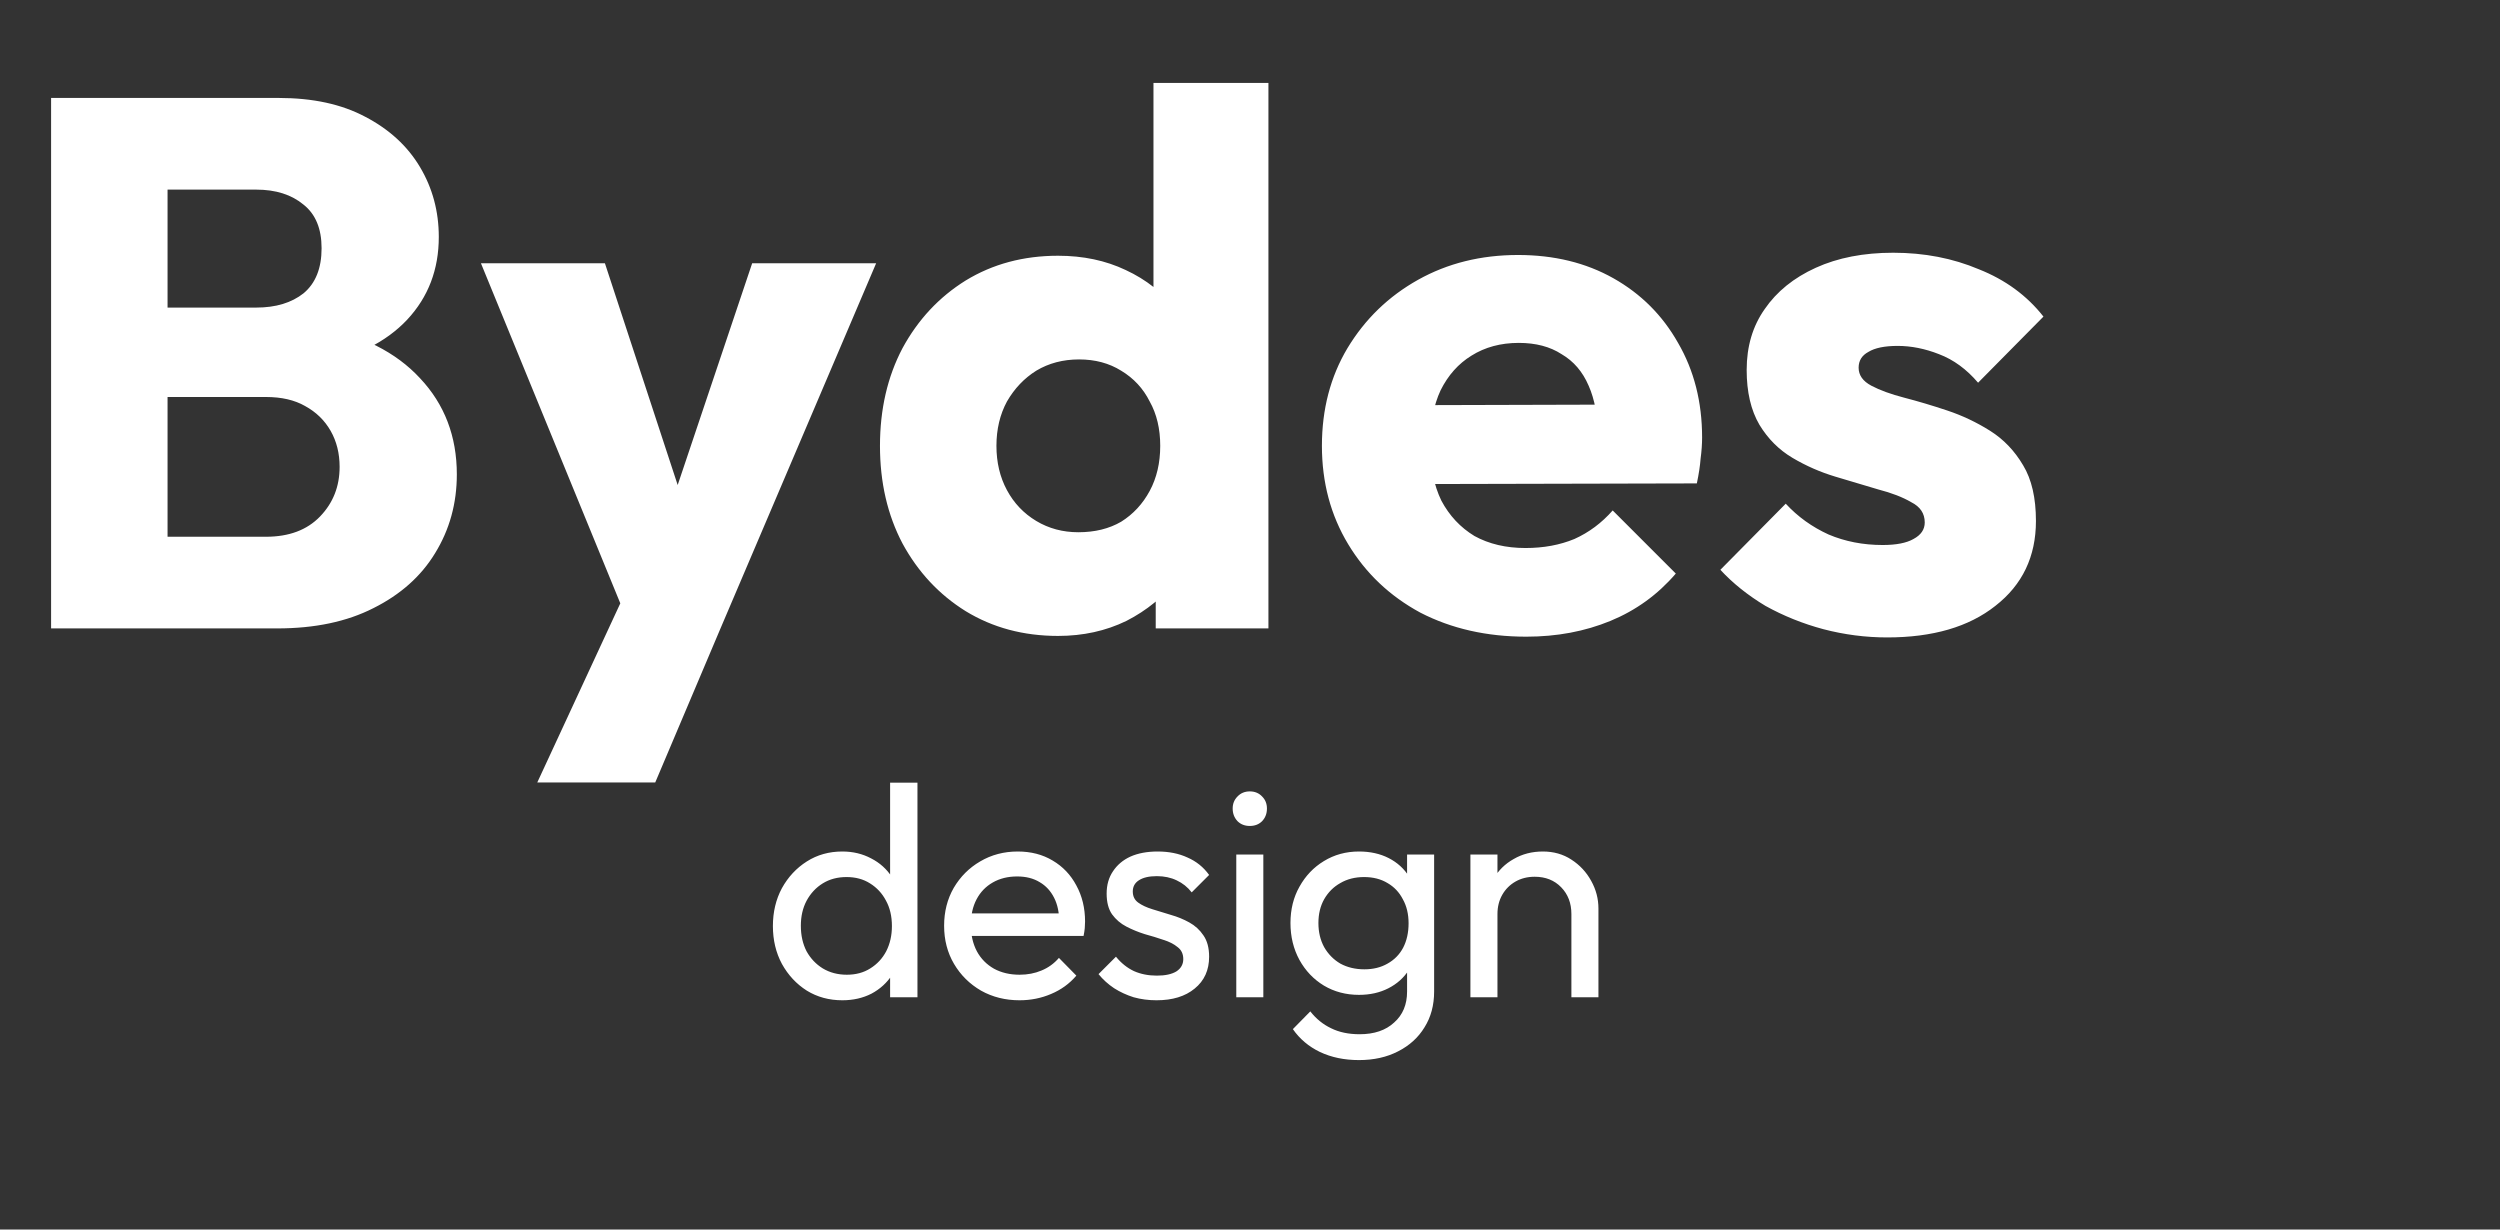
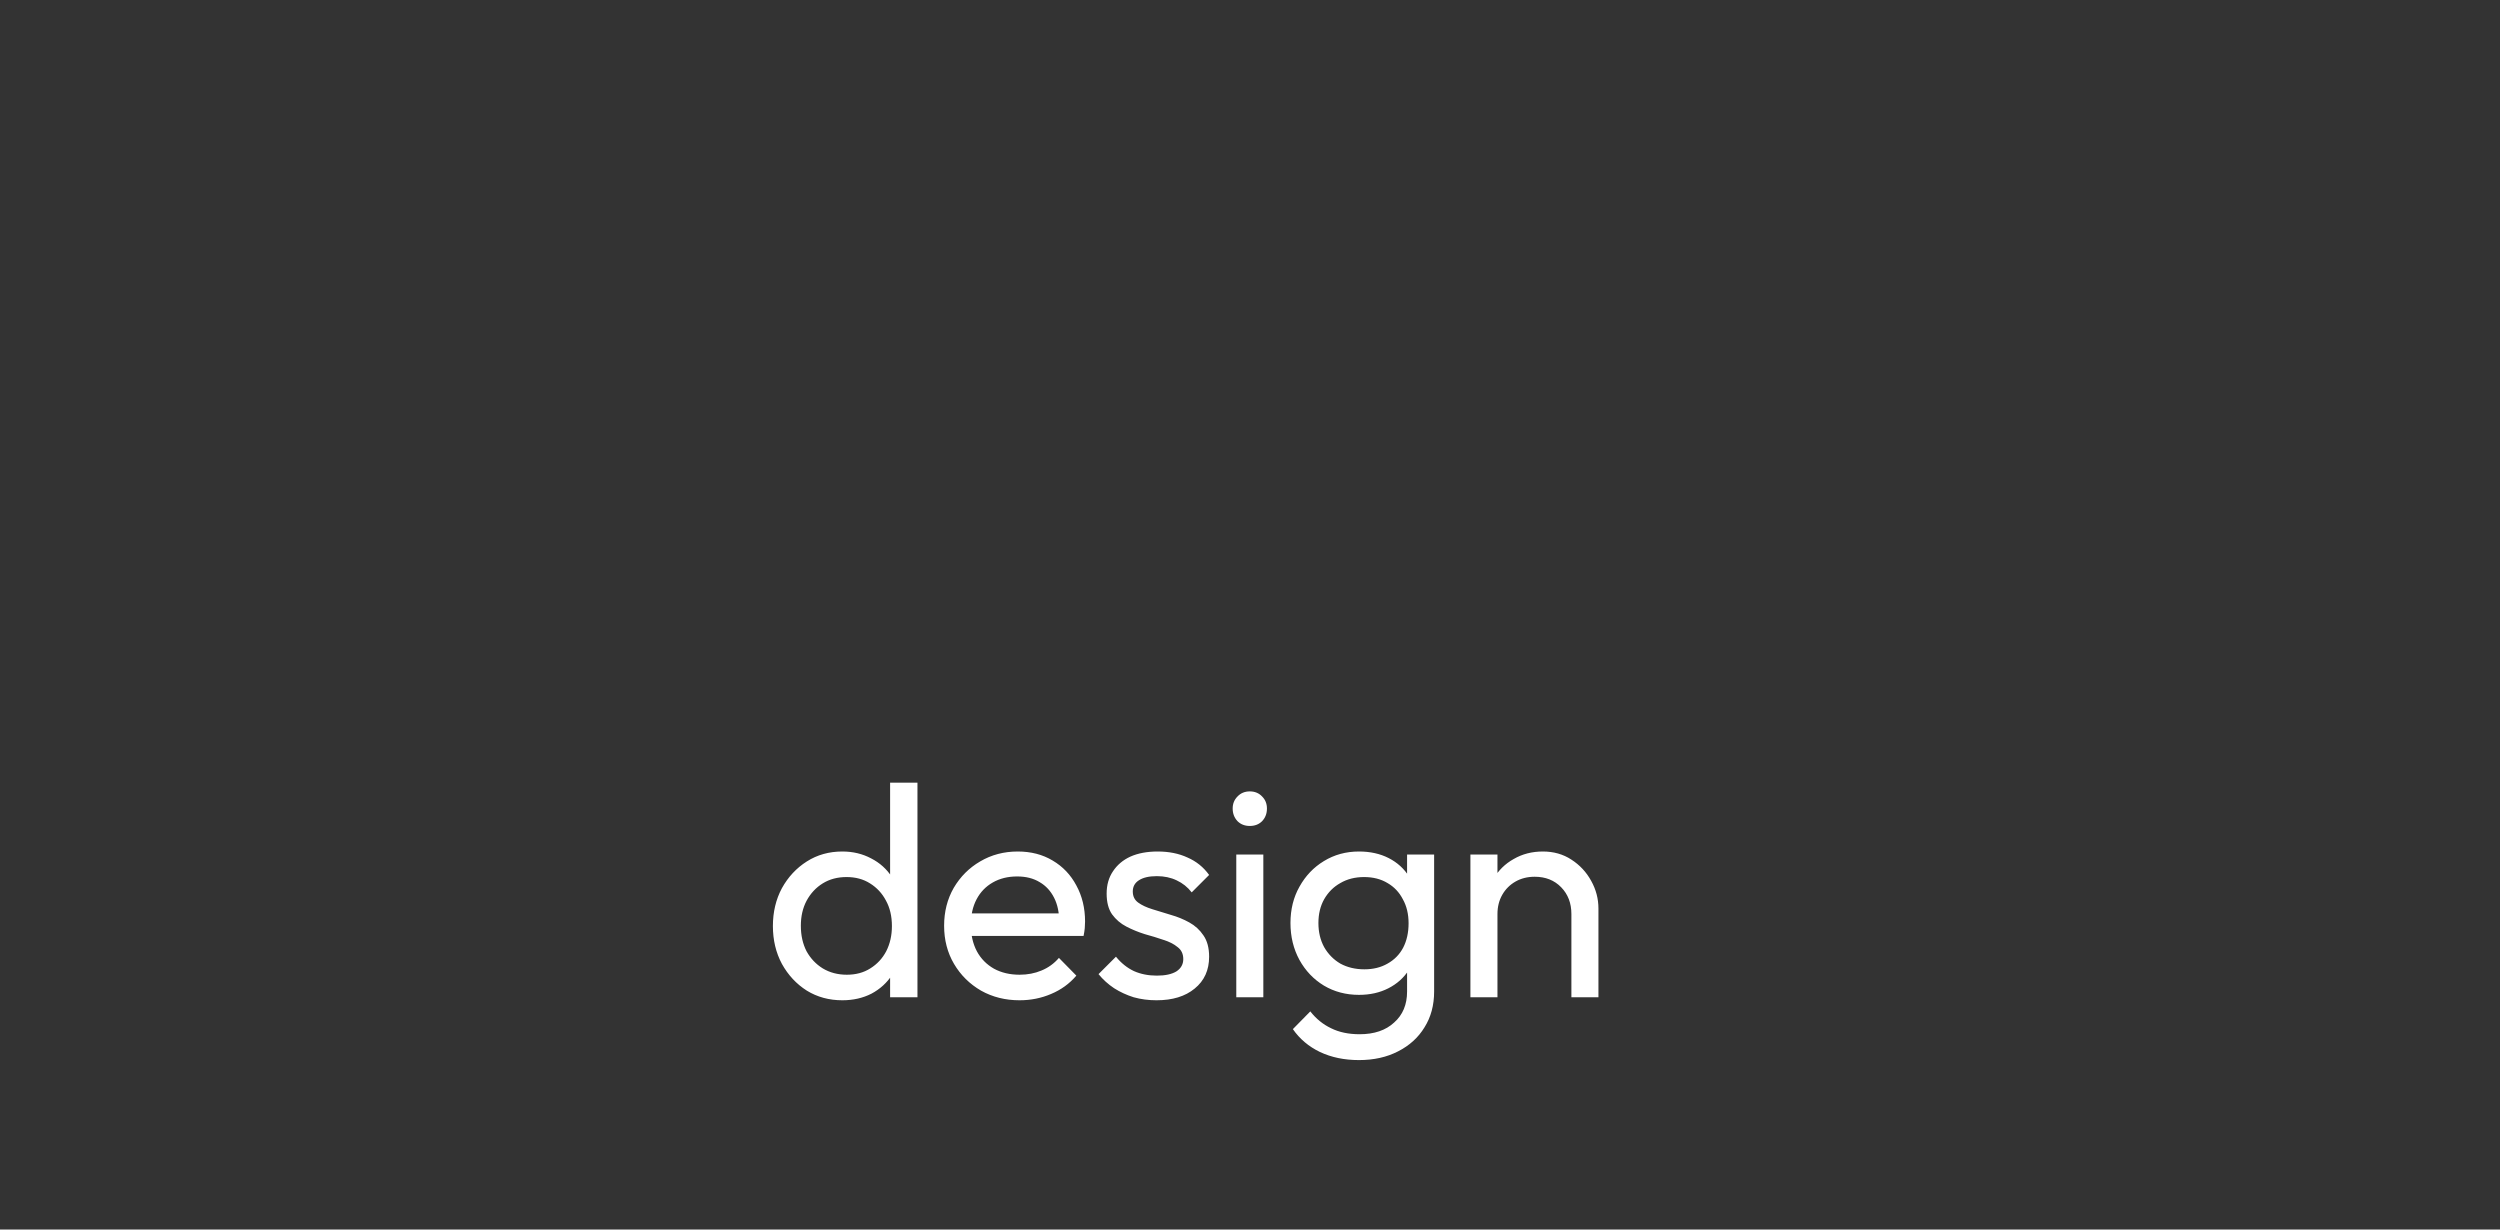
<svg xmlns="http://www.w3.org/2000/svg" width="183" height="90" viewBox="0 0 183 90" fill="none">
  <rect x="0" y="0" width="183" height="90" fill="#333333" stroke="none" />
-   <path d="M10.34 46V39.29H19.47C21.157 39.29 22.477 38.795 23.43 37.805C24.383 36.815 24.86 35.605 24.86 34.175C24.86 33.185 24.64 32.305 24.2 31.535C23.76 30.765 23.137 30.16 22.33 29.72C21.56 29.28 20.607 29.06 19.47 29.06H10.34V22.515H18.755C20.185 22.515 21.34 22.167 22.22 21.47C23.1 20.737 23.54 19.637 23.54 18.17C23.54 16.74 23.1 15.677 22.22 14.98C21.34 14.247 20.185 13.88 18.755 13.88H10.34V7.17H20.405C22.898 7.17 25.007 7.628 26.73 8.545C28.49 9.462 29.828 10.69 30.745 12.23C31.662 13.77 32.12 15.475 32.12 17.345C32.12 19.728 31.35 21.745 29.81 23.395C28.27 25.045 25.997 26.182 22.99 26.805L23.21 23.89C26.473 24.513 28.985 25.778 30.745 27.685C32.542 29.592 33.44 31.938 33.44 34.725C33.44 36.852 32.908 38.777 31.845 40.5C30.818 42.187 29.315 43.525 27.335 44.515C25.392 45.505 23.045 46 20.295 46H10.34ZM3.74 46V7.17H12.265V46H3.74ZM46.204 46.11L35.204 19.27H44.279L51.264 40.555H47.909L55.059 19.27H64.134L52.694 46.11H46.204ZM39.329 57.275L47.359 39.95L52.694 46.11L47.964 57.275H39.329ZM77.449 46.55C74.919 46.55 72.664 45.945 70.684 44.735C68.74 43.525 67.2 41.875 66.064 39.785C64.964 37.695 64.414 35.312 64.414 32.635C64.414 29.958 64.964 27.575 66.064 25.485C67.2 23.395 68.74 21.745 70.684 20.535C72.664 19.325 74.919 18.72 77.449 18.72C79.282 18.72 80.932 19.068 82.399 19.765C83.902 20.462 85.13 21.433 86.084 22.68C87.074 23.89 87.624 25.283 87.734 26.86V38.135C87.624 39.712 87.092 41.142 86.139 42.425C85.185 43.672 83.957 44.68 82.454 45.45C80.95 46.183 79.282 46.55 77.449 46.55ZM78.934 38.96C80.144 38.96 81.189 38.703 82.069 38.19C82.949 37.64 83.645 36.888 84.159 35.935C84.672 34.982 84.929 33.882 84.929 32.635C84.929 31.388 84.672 30.307 84.159 29.39C83.682 28.437 82.985 27.685 82.069 27.135C81.189 26.585 80.162 26.31 78.989 26.31C77.815 26.31 76.77 26.585 75.854 27.135C74.974 27.685 74.259 28.437 73.709 29.39C73.195 30.343 72.939 31.425 72.939 32.635C72.939 33.845 73.195 34.927 73.709 35.88C74.222 36.833 74.937 37.585 75.854 38.135C76.77 38.685 77.797 38.96 78.934 38.96ZM92.849 46H84.599V38.795L85.864 32.305L84.434 25.815V6.07H92.849V46ZM111.724 46.605C108.827 46.605 106.242 46.018 103.969 44.845C101.732 43.635 99.972 41.967 98.689 39.84C97.405 37.713 96.764 35.312 96.764 32.635C96.764 29.958 97.387 27.575 98.634 25.485C99.917 23.358 101.64 21.69 103.804 20.48C105.967 19.27 108.405 18.665 111.119 18.665C113.759 18.665 116.087 19.233 118.104 20.37C120.12 21.507 121.697 23.083 122.834 25.1C124.007 27.117 124.594 29.427 124.594 32.03C124.594 32.507 124.557 33.02 124.484 33.57C124.447 34.083 124.355 34.688 124.209 35.385L101.164 35.44V29.665L120.634 29.61L117.004 32.03C116.967 30.49 116.729 29.225 116.289 28.235C115.849 27.208 115.189 26.438 114.309 25.925C113.465 25.375 112.42 25.1 111.174 25.1C109.854 25.1 108.699 25.412 107.709 26.035C106.755 26.622 106.004 27.465 105.454 28.565C104.94 29.665 104.684 31.003 104.684 32.58C104.684 34.157 104.959 35.513 105.509 36.65C106.095 37.75 106.902 38.612 107.929 39.235C108.992 39.822 110.239 40.115 111.669 40.115C112.989 40.115 114.18 39.895 115.244 39.455C116.307 38.978 117.242 38.282 118.049 37.365L122.669 41.985C121.349 43.525 119.754 44.68 117.884 45.45C116.014 46.22 113.96 46.605 111.724 46.605ZM138.141 46.66C136.564 46.66 135.006 46.458 133.466 46.055C131.962 45.652 130.551 45.083 129.231 44.35C127.947 43.58 126.847 42.7 125.931 41.71L130.716 36.87C131.596 37.823 132.641 38.575 133.851 39.125C135.061 39.638 136.381 39.895 137.811 39.895C138.801 39.895 139.552 39.748 140.066 39.455C140.616 39.162 140.891 38.758 140.891 38.245C140.891 37.585 140.561 37.09 139.901 36.76C139.277 36.393 138.471 36.082 137.481 35.825C136.491 35.532 135.446 35.22 134.346 34.89C133.246 34.56 132.201 34.102 131.211 33.515C130.221 32.928 129.414 32.122 128.791 31.095C128.167 30.032 127.856 28.693 127.856 27.08C127.856 25.357 128.296 23.872 129.176 22.625C130.056 21.342 131.302 20.333 132.916 19.6C134.529 18.867 136.417 18.5 138.581 18.5C140.854 18.5 142.944 18.903 144.851 19.71C146.794 20.48 148.371 21.635 149.581 23.175L144.796 28.015C143.952 27.025 142.999 26.328 141.936 25.925C140.909 25.522 139.901 25.32 138.911 25.32C137.957 25.32 137.242 25.467 136.766 25.76C136.289 26.017 136.051 26.402 136.051 26.915C136.051 27.465 136.362 27.905 136.986 28.235C137.609 28.565 138.416 28.858 139.406 29.115C140.396 29.372 141.441 29.683 142.541 30.05C143.641 30.417 144.686 30.912 145.676 31.535C146.666 32.158 147.472 33.002 148.096 34.065C148.719 35.092 149.031 36.448 149.031 38.135C149.031 40.738 148.041 42.81 146.061 44.35C144.117 45.89 141.477 46.66 138.141 46.66Z" fill="white" />
  <path d="M61.658 73.22C60.69 73.22 59.825 72.985 59.062 72.516C58.299 72.032 57.691 71.379 57.236 70.558C56.796 69.737 56.576 68.813 56.576 67.786C56.576 66.759 56.796 65.835 57.236 65.014C57.691 64.193 58.299 63.54 59.062 63.056C59.825 62.572 60.69 62.33 61.658 62.33C62.435 62.33 63.139 62.499 63.77 62.836C64.401 63.159 64.907 63.613 65.288 64.2C65.684 64.772 65.904 65.439 65.948 66.202V69.348C65.904 70.096 65.691 70.763 65.31 71.35C64.929 71.937 64.423 72.399 63.792 72.736C63.161 73.059 62.45 73.22 61.658 73.22ZM61.988 71.35C62.648 71.35 63.22 71.196 63.704 70.888C64.203 70.58 64.591 70.162 64.87 69.634C65.149 69.091 65.288 68.475 65.288 67.786C65.288 67.067 65.141 66.444 64.848 65.916C64.569 65.388 64.181 64.97 63.682 64.662C63.198 64.354 62.626 64.2 61.966 64.2C61.306 64.2 60.727 64.354 60.228 64.662C59.729 64.97 59.333 65.395 59.04 65.938C58.761 66.466 58.622 67.075 58.622 67.764C58.622 68.468 58.761 69.091 59.04 69.634C59.333 70.162 59.729 70.58 60.228 70.888C60.741 71.196 61.328 71.35 61.988 71.35ZM67.158 73H65.156V70.184L65.53 67.632L65.156 65.102V57.292H67.158V73ZM74.631 73.22C73.589 73.22 72.651 72.985 71.815 72.516C70.979 72.032 70.319 71.379 69.835 70.558C69.351 69.737 69.109 68.805 69.109 67.764C69.109 66.737 69.343 65.813 69.813 64.992C70.297 64.171 70.942 63.525 71.749 63.056C72.57 62.572 73.487 62.33 74.499 62.33C75.467 62.33 76.317 62.55 77.051 62.99C77.799 63.43 78.378 64.039 78.789 64.816C79.214 65.593 79.427 66.473 79.427 67.456C79.427 67.603 79.419 67.764 79.405 67.94C79.39 68.101 79.361 68.292 79.317 68.512H70.495V66.862H78.261L77.535 67.5C77.535 66.796 77.41 66.202 77.161 65.718C76.911 65.219 76.559 64.838 76.105 64.574C75.65 64.295 75.1 64.156 74.455 64.156C73.78 64.156 73.186 64.303 72.673 64.596C72.159 64.889 71.763 65.3 71.485 65.828C71.206 66.356 71.067 66.979 71.067 67.698C71.067 68.431 71.213 69.077 71.507 69.634C71.8 70.177 72.218 70.602 72.761 70.91C73.303 71.203 73.927 71.35 74.631 71.35C75.217 71.35 75.753 71.247 76.237 71.042C76.735 70.837 77.161 70.529 77.513 70.118L78.789 71.416C78.29 72.003 77.674 72.45 76.941 72.758C76.222 73.066 75.452 73.22 74.631 73.22ZM84.658 73.22C84.071 73.22 83.514 73.147 82.986 73C82.472 72.839 81.996 72.619 81.556 72.34C81.116 72.047 80.734 71.702 80.412 71.306L81.688 70.03C82.069 70.499 82.509 70.851 83.008 71.086C83.506 71.306 84.064 71.416 84.68 71.416C85.296 71.416 85.772 71.313 86.11 71.108C86.447 70.888 86.616 70.587 86.616 70.206C86.616 69.825 86.476 69.531 86.198 69.326C85.934 69.106 85.589 68.93 85.164 68.798C84.738 68.651 84.284 68.512 83.8 68.38C83.33 68.233 82.883 68.05 82.458 67.83C82.032 67.61 81.68 67.309 81.402 66.928C81.138 66.547 81.006 66.041 81.006 65.41C81.006 64.779 81.16 64.237 81.468 63.782C81.776 63.313 82.201 62.953 82.744 62.704C83.301 62.455 83.968 62.33 84.746 62.33C85.567 62.33 86.293 62.477 86.924 62.77C87.569 63.049 88.097 63.474 88.508 64.046L87.232 65.322C86.938 64.941 86.572 64.647 86.132 64.442C85.706 64.237 85.222 64.134 84.68 64.134C84.108 64.134 83.668 64.237 83.36 64.442C83.066 64.633 82.92 64.904 82.92 65.256C82.92 65.608 83.052 65.879 83.316 66.07C83.58 66.261 83.924 66.422 84.35 66.554C84.79 66.686 85.244 66.825 85.714 66.972C86.183 67.104 86.63 67.287 87.056 67.522C87.481 67.757 87.826 68.072 88.09 68.468C88.368 68.864 88.508 69.385 88.508 70.03C88.508 71.013 88.156 71.79 87.452 72.362C86.762 72.934 85.831 73.22 84.658 73.22ZM90.496 73V62.55H92.476V73H90.496ZM91.486 60.46C91.12 60.46 90.819 60.343 90.584 60.108C90.35 59.859 90.232 59.551 90.232 59.184C90.232 58.832 90.35 58.539 90.584 58.304C90.819 58.055 91.12 57.93 91.486 57.93C91.853 57.93 92.154 58.055 92.388 58.304C92.623 58.539 92.74 58.832 92.74 59.184C92.74 59.551 92.623 59.859 92.388 60.108C92.154 60.343 91.853 60.46 91.486 60.46ZM99.478 77.598C98.407 77.598 97.454 77.4 96.618 77.004C95.797 76.608 95.137 76.051 94.638 75.332L95.914 74.034C96.34 74.577 96.846 74.987 97.432 75.266C98.019 75.559 98.716 75.706 99.522 75.706C100.593 75.706 101.436 75.42 102.052 74.848C102.683 74.291 102.998 73.535 102.998 72.582V69.986L103.35 67.632L102.998 65.3V62.55H104.978V72.582C104.978 73.579 104.744 74.452 104.274 75.2C103.82 75.948 103.174 76.535 102.338 76.96C101.517 77.385 100.564 77.598 99.478 77.598ZM99.478 72.824C98.525 72.824 97.667 72.597 96.904 72.142C96.156 71.687 95.562 71.064 95.122 70.272C94.682 69.465 94.462 68.563 94.462 67.566C94.462 66.569 94.682 65.681 95.122 64.904C95.562 64.112 96.156 63.489 96.904 63.034C97.667 62.565 98.525 62.33 99.478 62.33C100.3 62.33 101.026 62.491 101.656 62.814C102.287 63.137 102.786 63.591 103.152 64.178C103.534 64.75 103.739 65.425 103.768 66.202V68.974C103.724 69.737 103.512 70.411 103.13 70.998C102.764 71.57 102.265 72.017 101.634 72.34C101.004 72.663 100.285 72.824 99.478 72.824ZM99.874 70.954C100.52 70.954 101.084 70.815 101.568 70.536C102.067 70.257 102.448 69.869 102.712 69.37C102.976 68.857 103.108 68.263 103.108 67.588C103.108 66.913 102.969 66.327 102.69 65.828C102.426 65.315 102.052 64.919 101.568 64.64C101.084 64.347 100.512 64.2 99.852 64.2C99.192 64.2 98.613 64.347 98.114 64.64C97.615 64.919 97.219 65.315 96.926 65.828C96.647 66.327 96.508 66.906 96.508 67.566C96.508 68.226 96.647 68.813 96.926 69.326C97.219 69.839 97.615 70.243 98.114 70.536C98.627 70.815 99.214 70.954 99.874 70.954ZM115.026 73V66.906C115.026 66.114 114.777 65.461 114.278 64.948C113.78 64.435 113.134 64.178 112.342 64.178C111.814 64.178 111.345 64.295 110.934 64.53C110.524 64.765 110.201 65.087 109.966 65.498C109.732 65.909 109.614 66.378 109.614 66.906L108.8 66.444C108.8 65.652 108.976 64.948 109.328 64.332C109.68 63.716 110.172 63.232 110.802 62.88C111.433 62.513 112.144 62.33 112.936 62.33C113.728 62.33 114.425 62.528 115.026 62.924C115.642 63.32 116.126 63.841 116.478 64.486C116.83 65.117 117.006 65.791 117.006 66.51V73H115.026ZM107.634 73V62.55H109.614V73H107.634Z" fill="white" />
</svg>